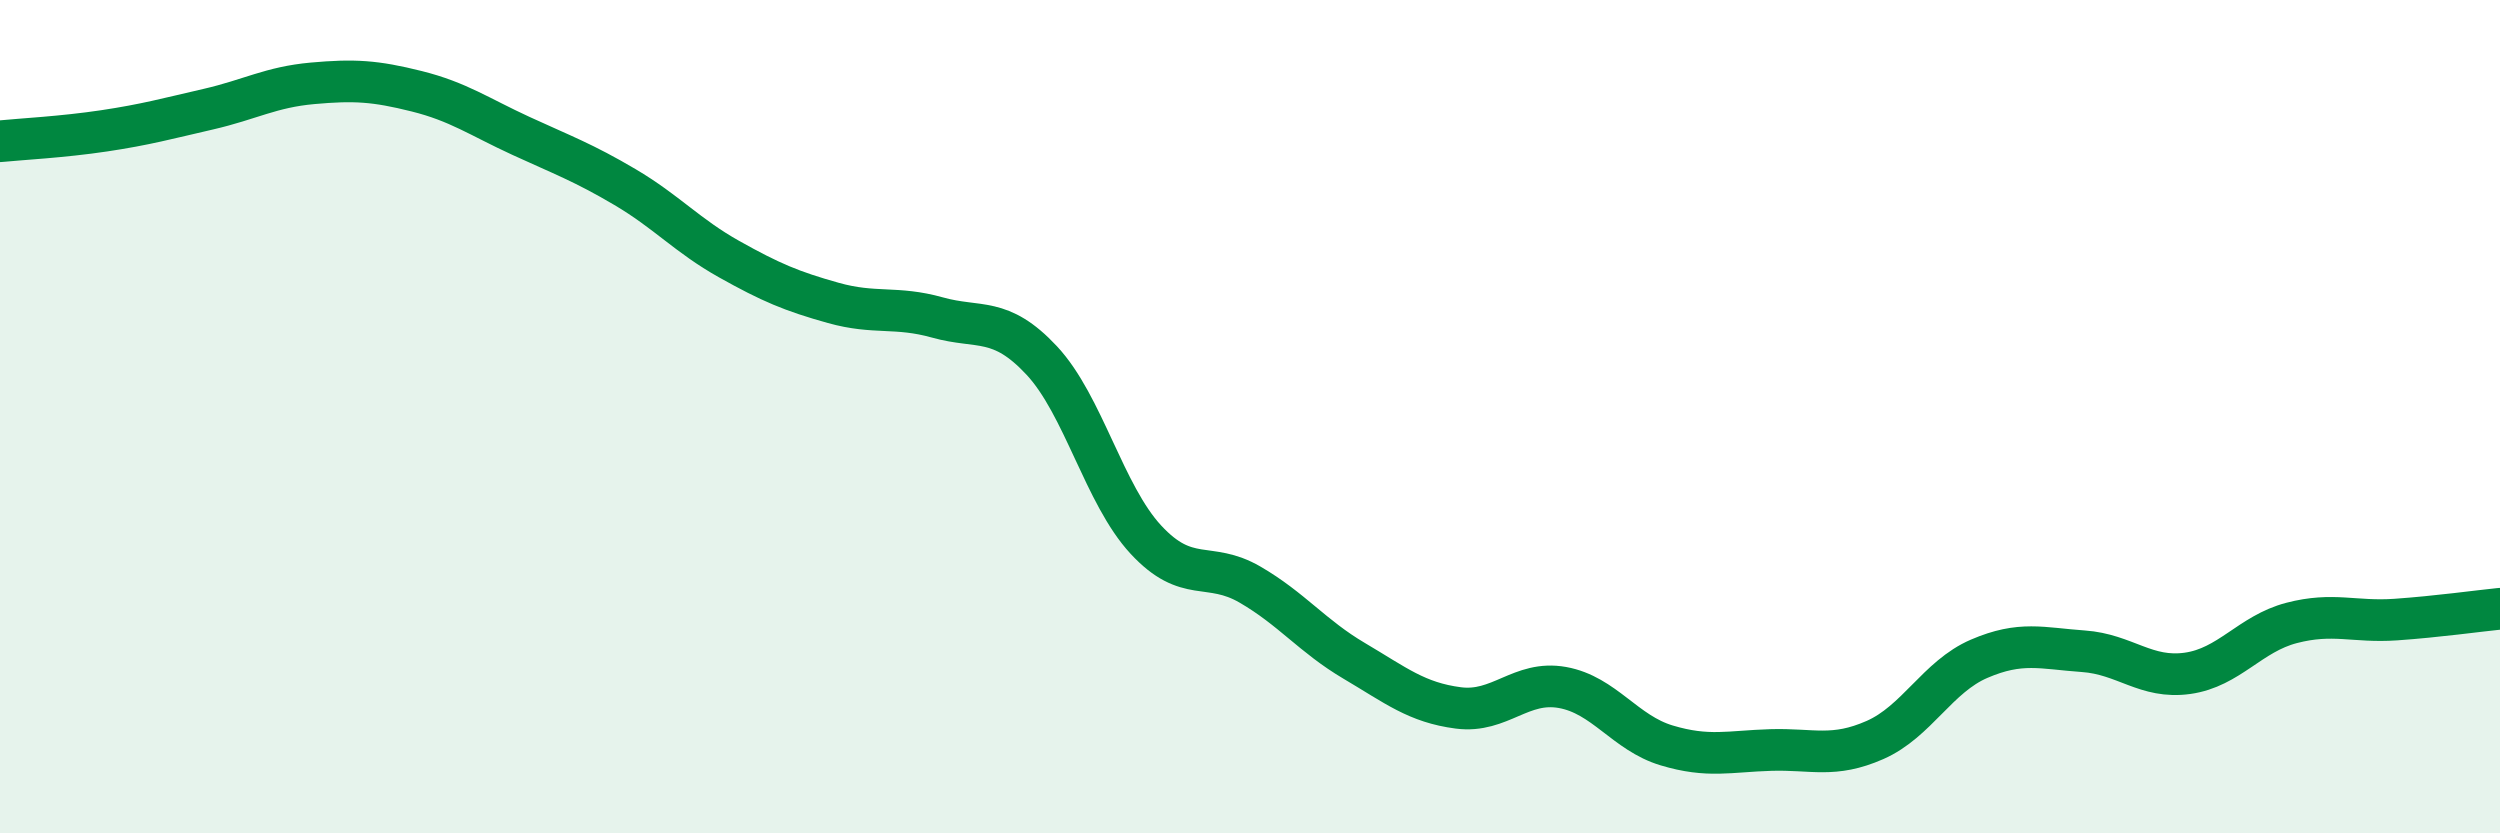
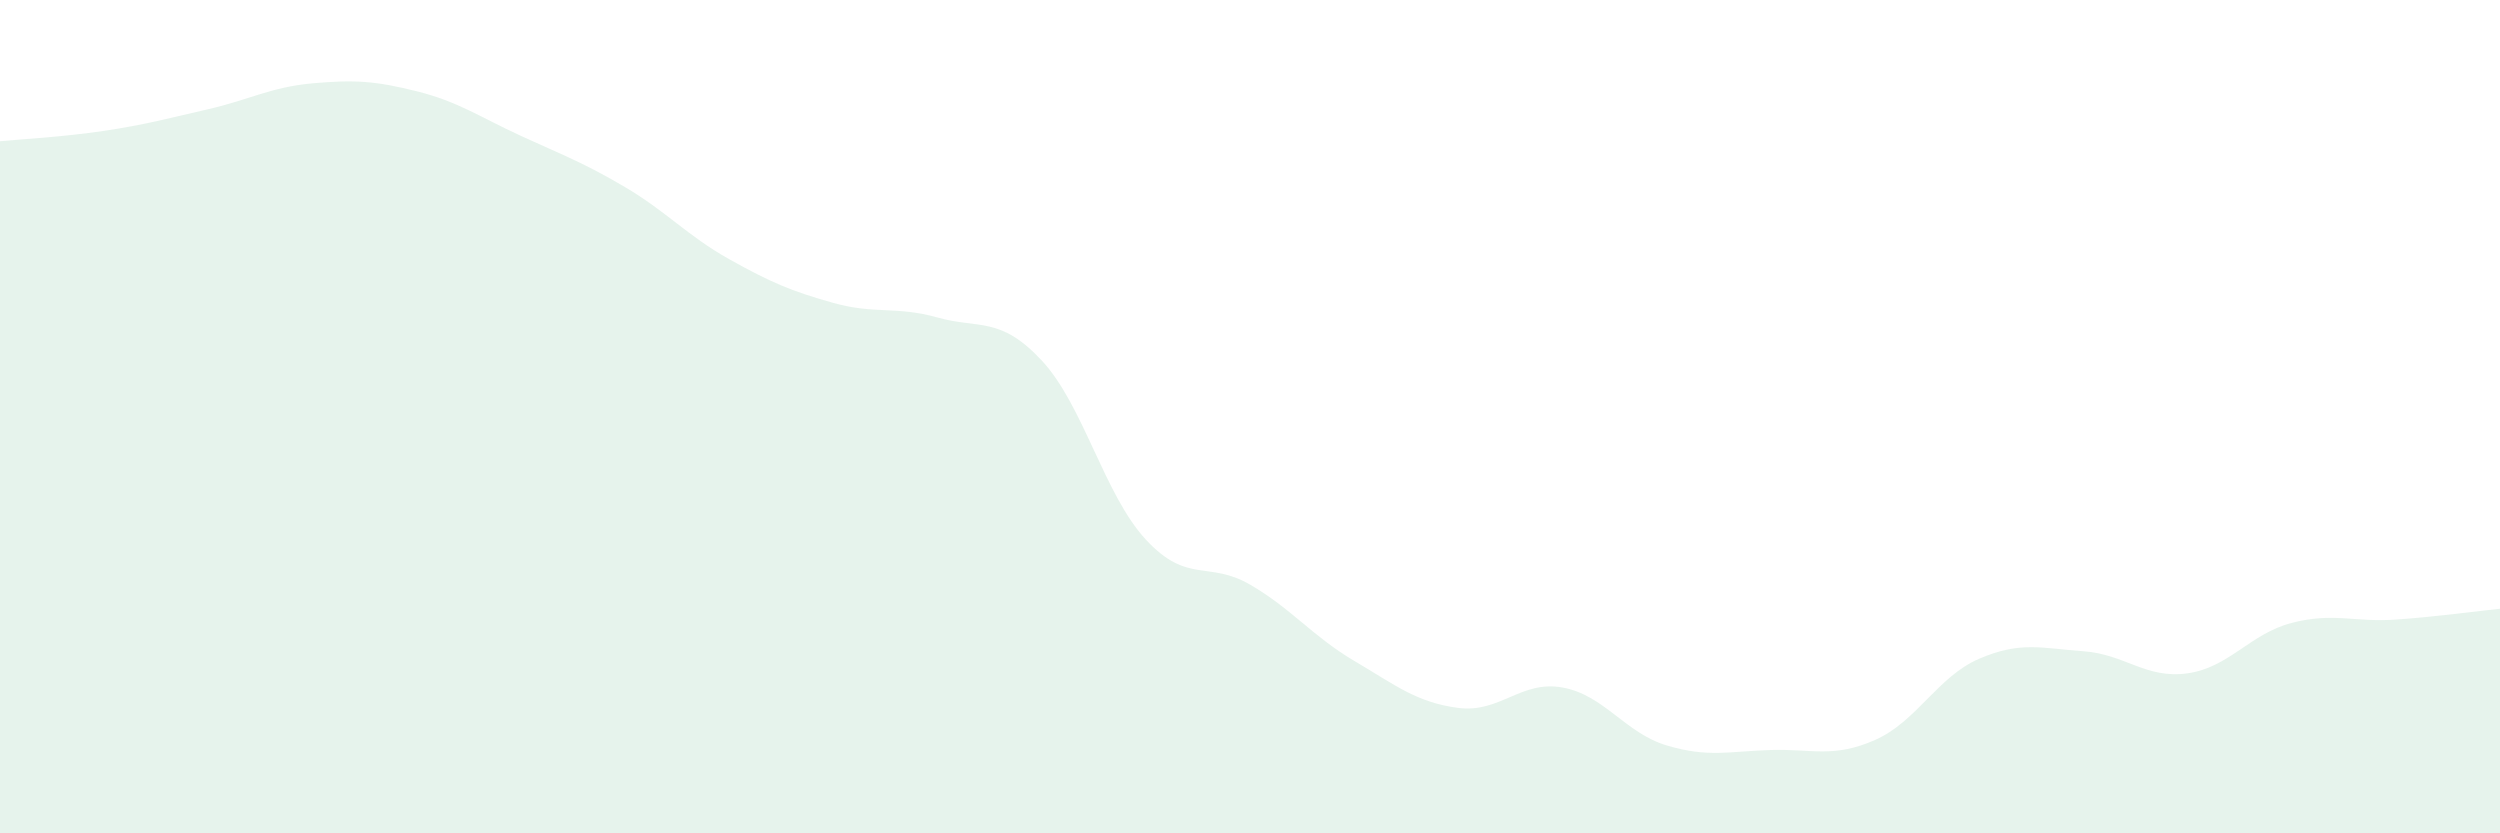
<svg xmlns="http://www.w3.org/2000/svg" width="60" height="20" viewBox="0 0 60 20">
  <path d="M 0,3.39 C 0.5,3.34 1.5,3.29 2.5,3.14 C 3.5,2.99 4,2.85 5,2.62 C 6,2.39 6.5,2.09 7.5,2 C 8.5,1.91 9,1.94 10,2.19 C 11,2.44 11.5,2.8 12.5,3.26 C 13.5,3.72 14,3.9 15,4.49 C 16,5.08 16.5,5.66 17.5,6.22 C 18.5,6.78 19,6.99 20,7.27 C 21,7.55 21.5,7.34 22.5,7.62 C 23.5,7.9 24,7.58 25,8.65 C 26,9.72 26.5,11.87 27.5,12.95 C 28.5,14.03 29,13.45 30,14.03 C 31,14.61 31.5,15.27 32.5,15.86 C 33.5,16.45 34,16.86 35,16.99 C 36,17.12 36.5,16.32 37.5,16.5 C 38.5,16.68 39,17.59 40,17.89 C 41,18.19 41.5,18.03 42.5,18 C 43.5,17.97 44,18.2 45,17.76 C 46,17.32 46.5,16.24 47.5,15.81 C 48.5,15.38 49,15.56 50,15.63 C 51,15.7 51.5,16.3 52.5,16.16 C 53.5,16.02 54,15.21 55,14.95 C 56,14.69 56.5,14.94 57.5,14.87 C 58.5,14.8 59.5,14.66 60,14.61L60 20L0 20Z" fill="#008740" opacity="0.1" stroke-linecap="round" stroke-linejoin="round" />
-   <path d="M 0,3.39 C 0.5,3.34 1.5,3.29 2.5,3.14 C 3.5,2.99 4,2.85 5,2.62 C 6,2.39 6.5,2.09 7.5,2 C 8.5,1.91 9,1.94 10,2.19 C 11,2.44 11.5,2.8 12.5,3.26 C 13.5,3.72 14,3.9 15,4.49 C 16,5.08 16.5,5.66 17.5,6.22 C 18.5,6.78 19,6.99 20,7.27 C 21,7.55 21.5,7.34 22.5,7.62 C 23.5,7.9 24,7.58 25,8.65 C 26,9.72 26.5,11.87 27.5,12.95 C 28.5,14.03 29,13.45 30,14.03 C 31,14.61 31.5,15.27 32.5,15.86 C 33.5,16.45 34,16.86 35,16.99 C 36,17.12 36.5,16.32 37.5,16.5 C 38.5,16.68 39,17.59 40,17.89 C 41,18.19 41.5,18.03 42.5,18 C 43.5,17.97 44,18.2 45,17.76 C 46,17.32 46.5,16.24 47.5,15.81 C 48.5,15.38 49,15.56 50,15.63 C 51,15.7 51.5,16.3 52.5,16.16 C 53.5,16.02 54,15.21 55,14.95 C 56,14.69 56.5,14.94 57.5,14.87 C 58.5,14.8 59.5,14.66 60,14.61" stroke="#008740" stroke-width="1" fill="none" stroke-linecap="round" stroke-linejoin="round" />
</svg>